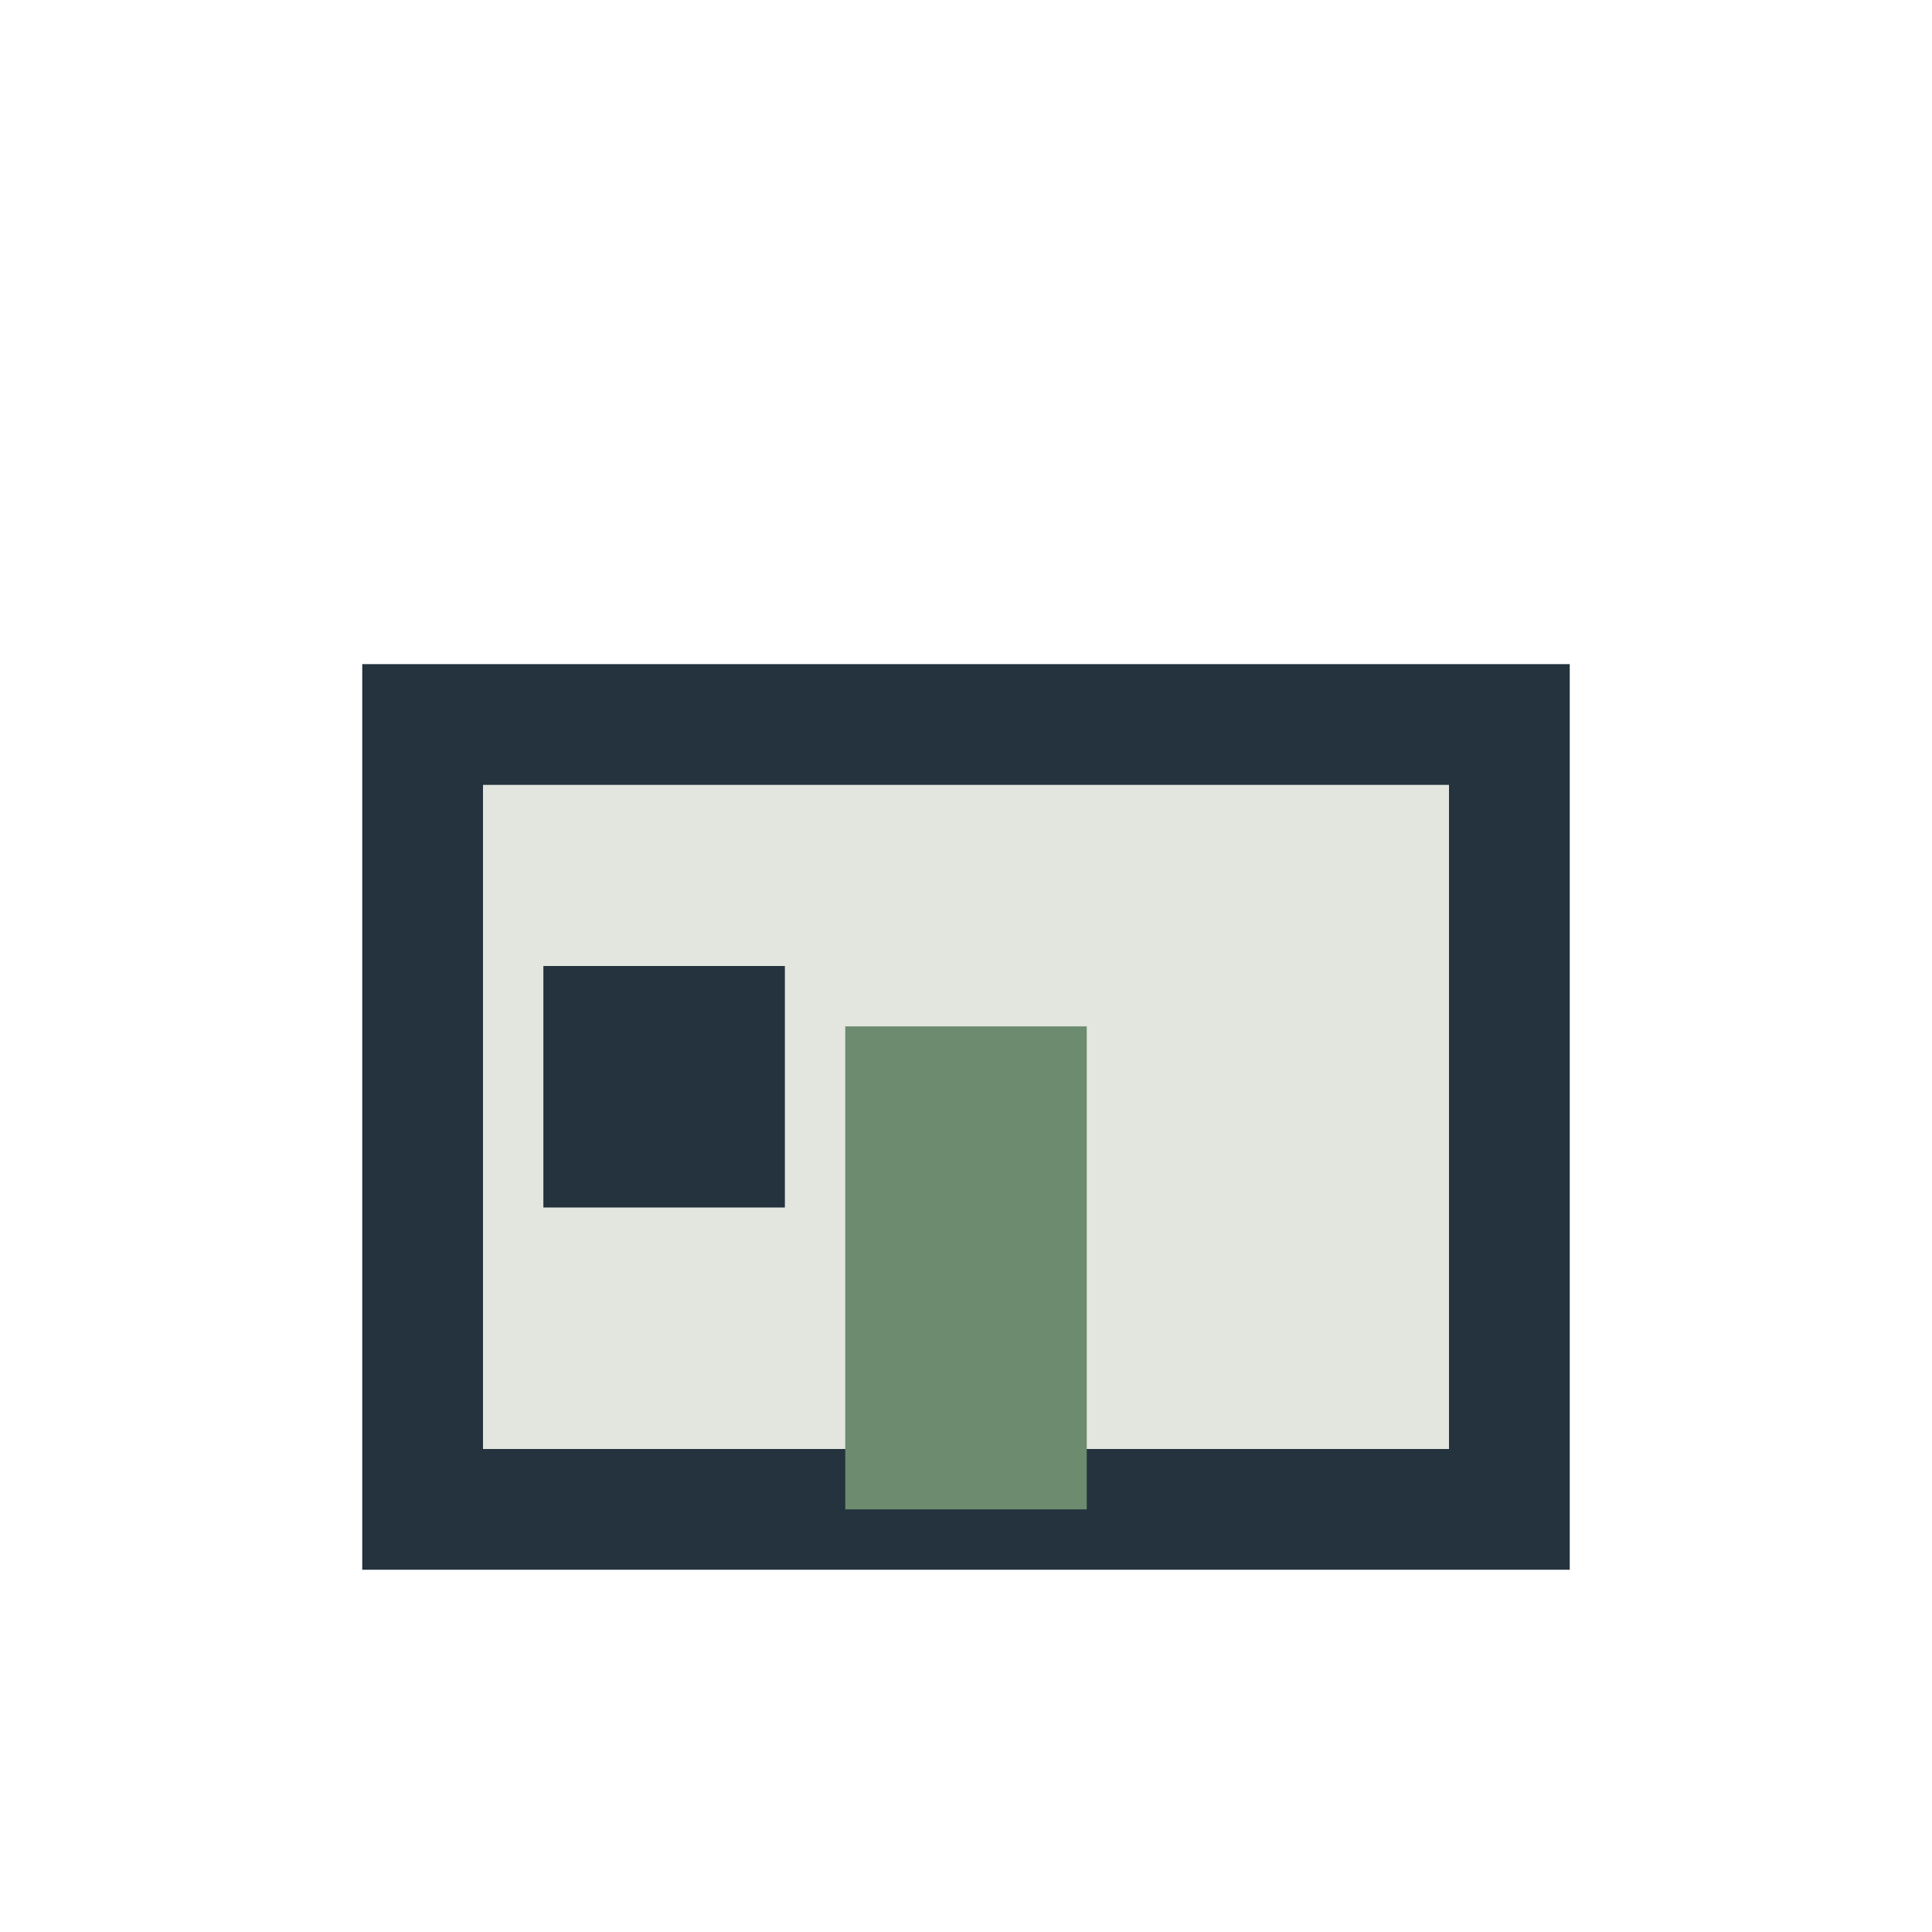
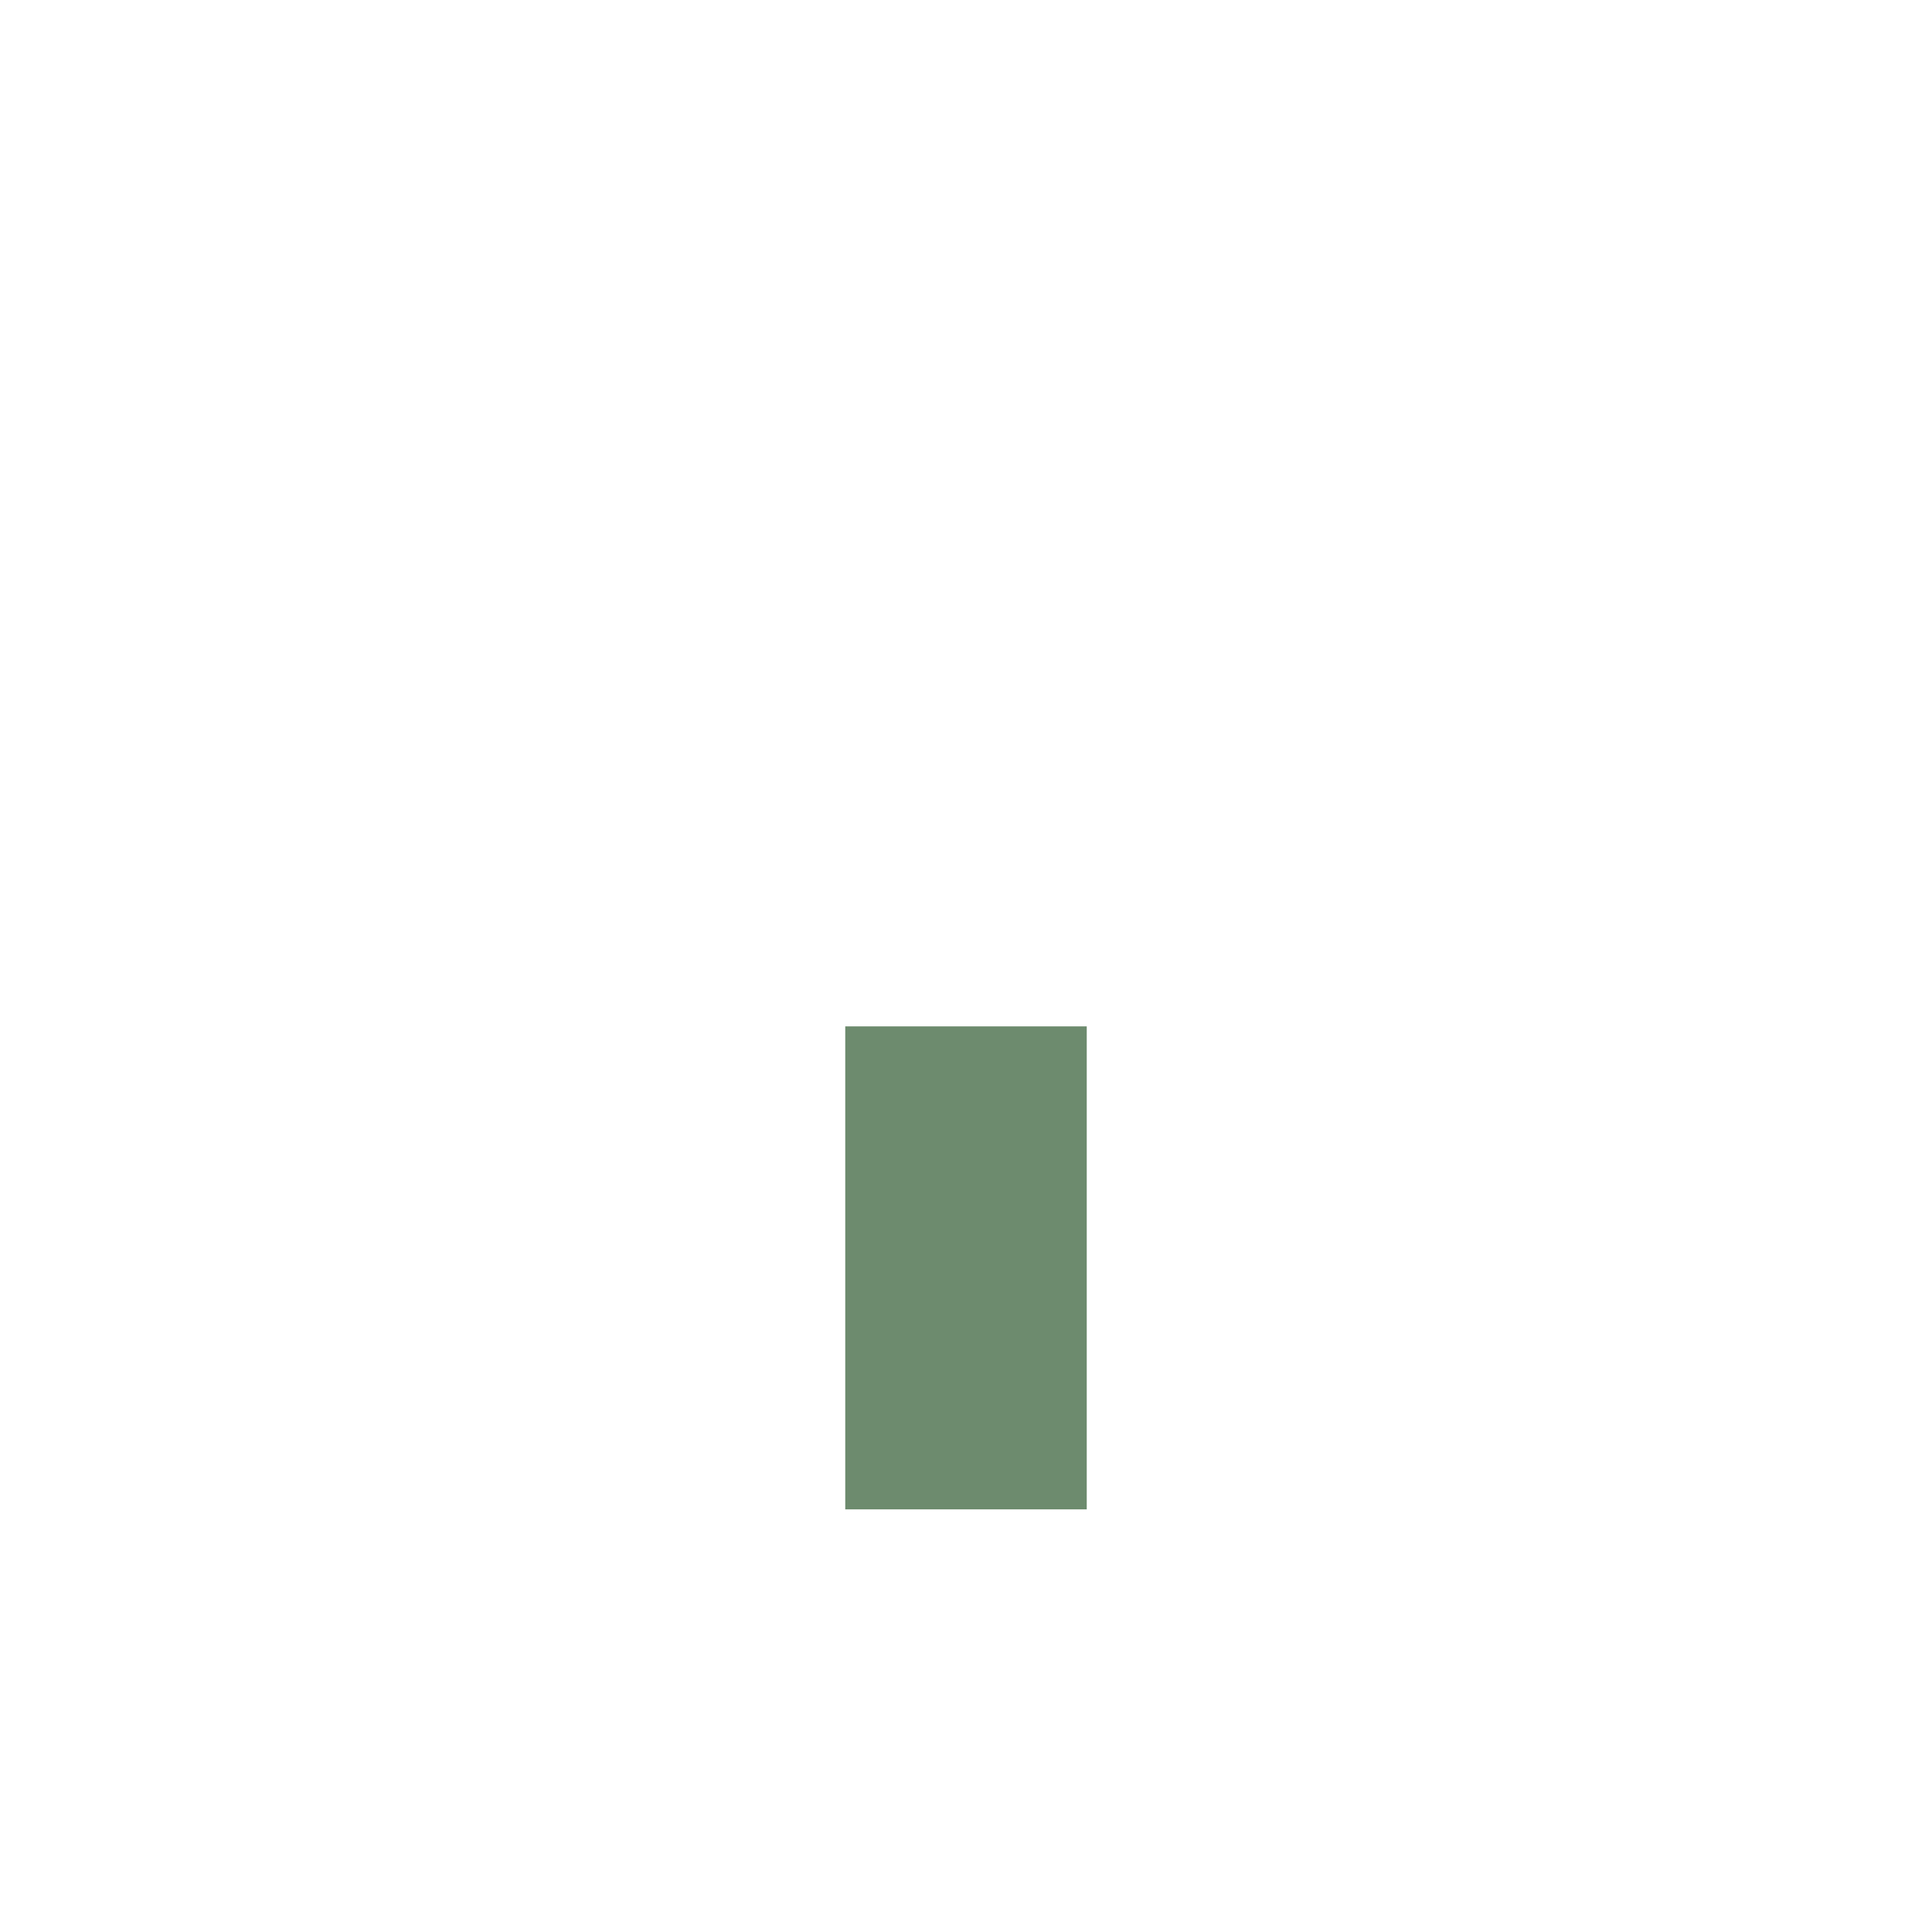
<svg xmlns="http://www.w3.org/2000/svg" width="32" height="32" viewBox="0 0 32 32">
-   <rect x="7" y="12" width="18" height="13" fill="#E2E6DE" stroke="#24333E" stroke-width="2" />
  <rect x="14" y="17" width="4" height="8" fill="#6D8B6E" />
-   <rect x="9" y="16" width="4" height="4" fill="#24333E" />
</svg>